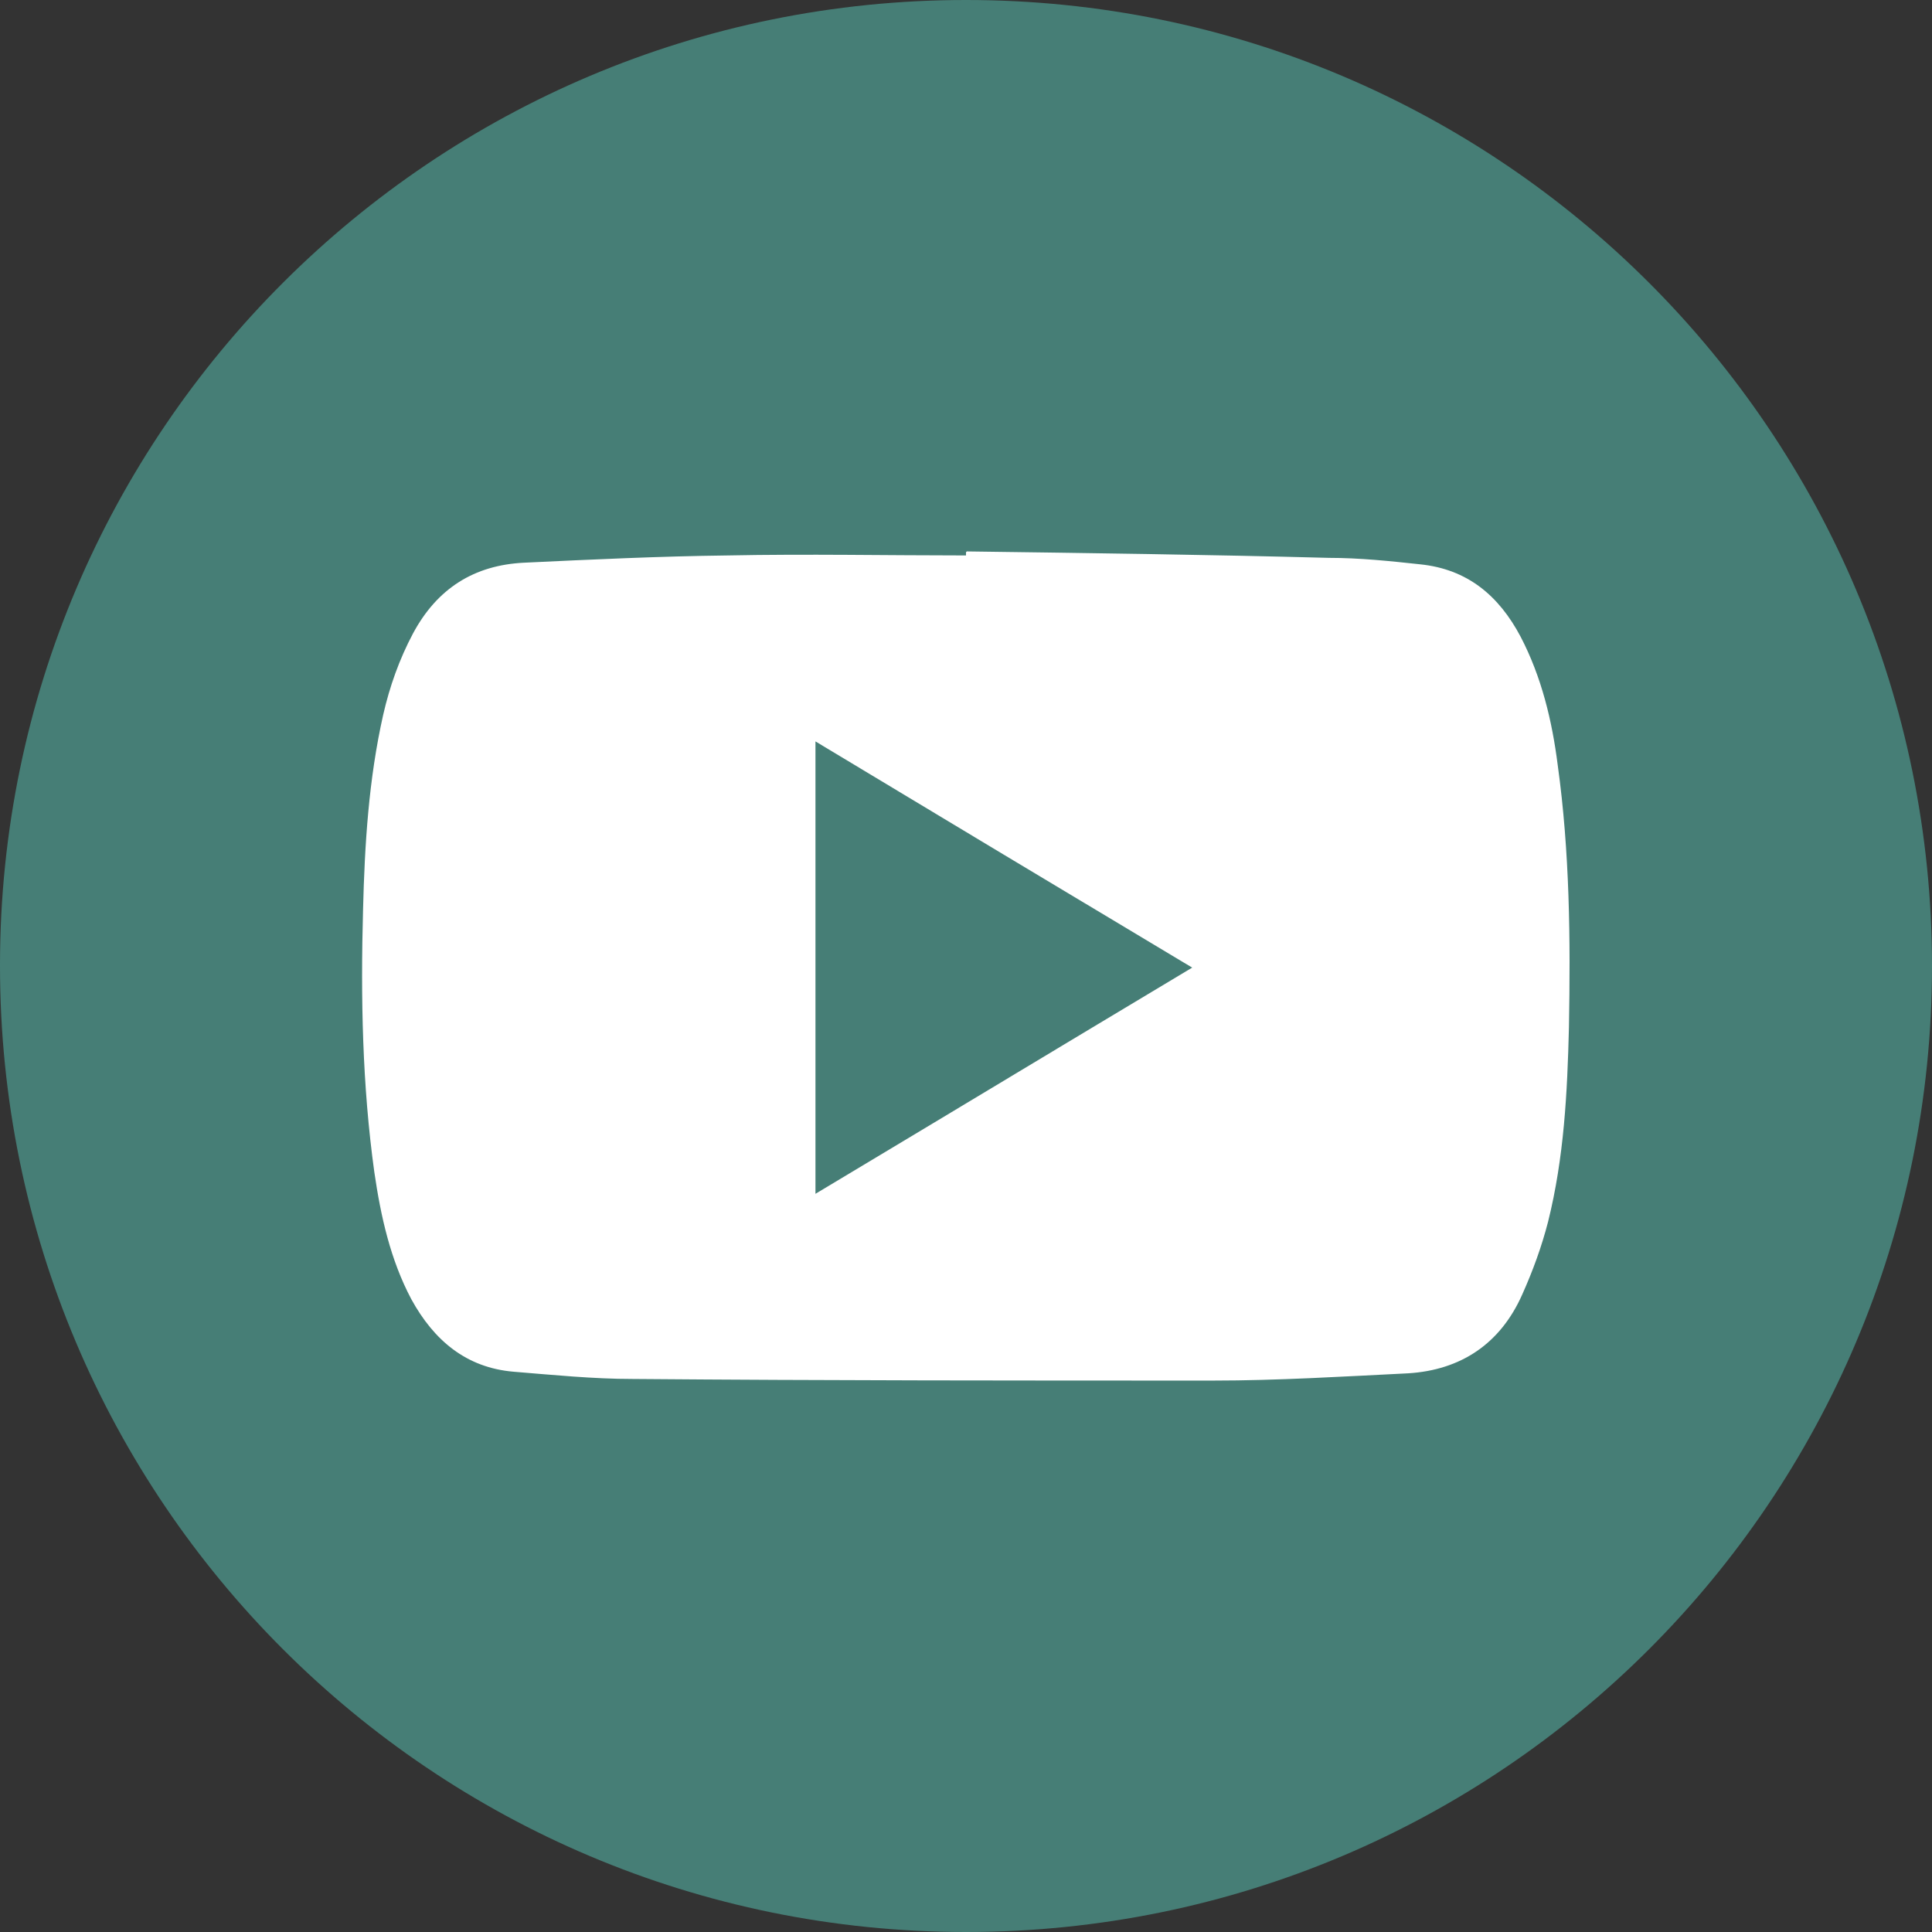
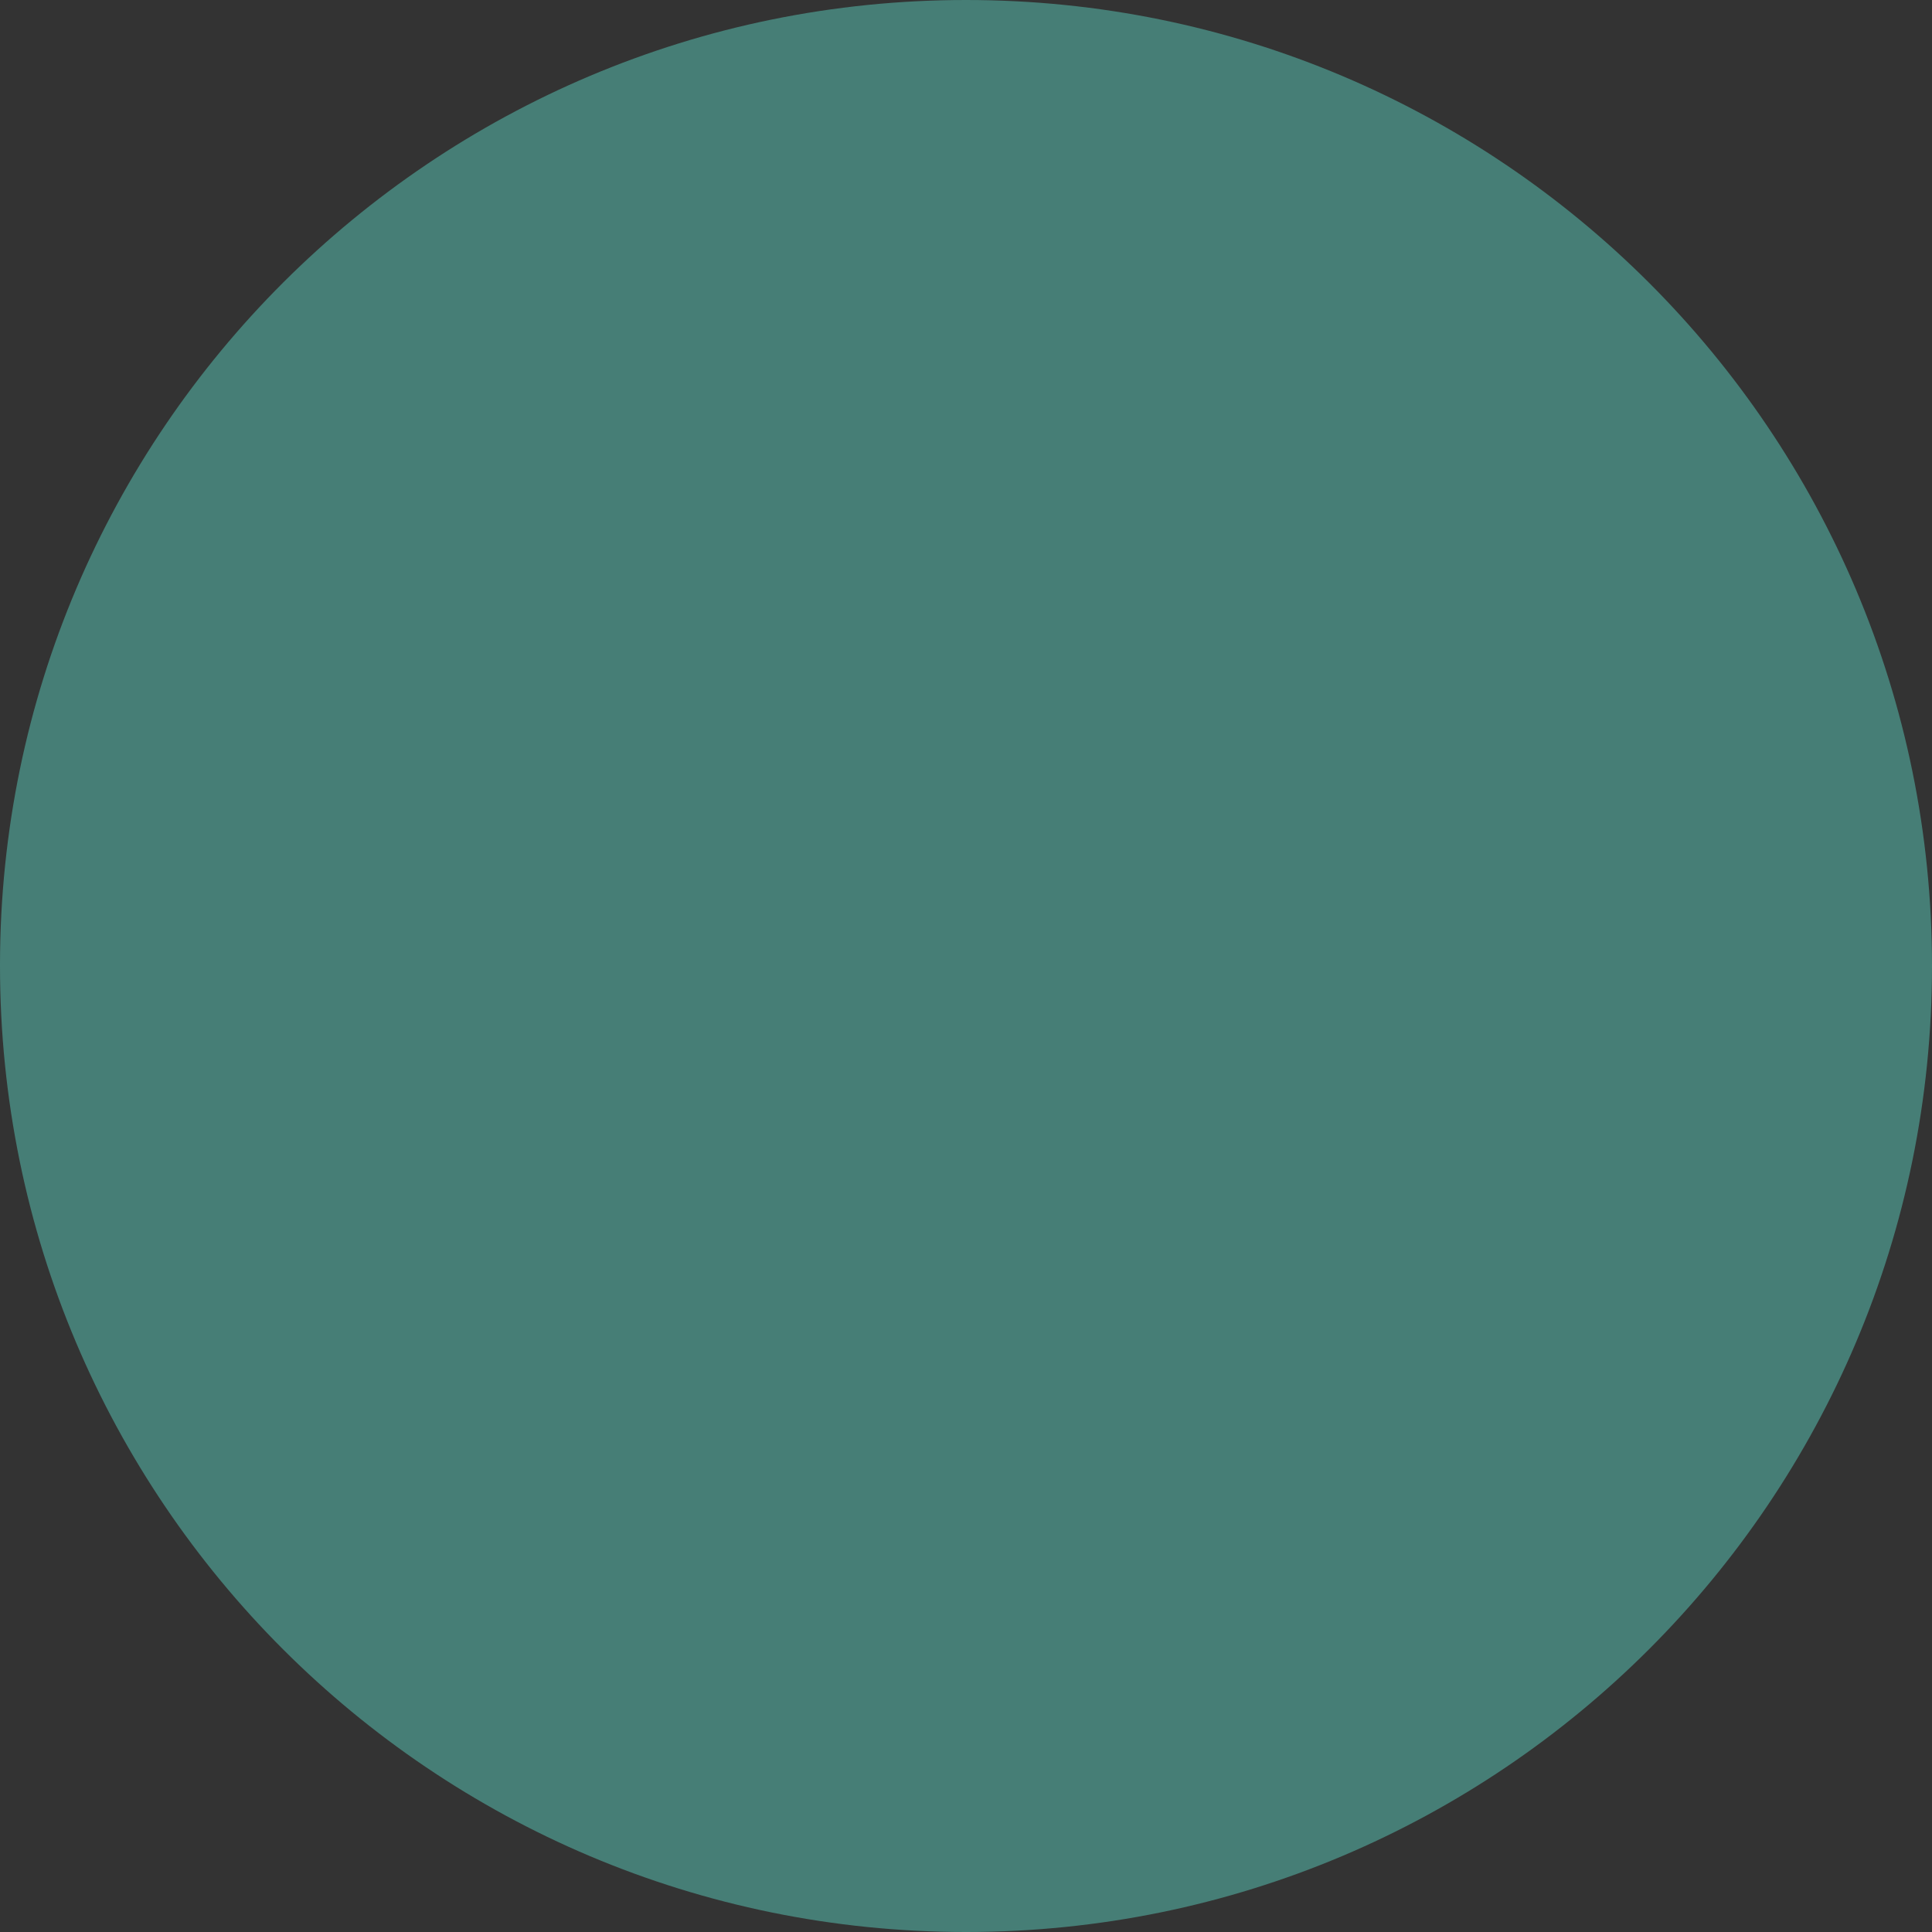
<svg xmlns="http://www.w3.org/2000/svg" id="Capa_1" data-name="Capa 1" viewBox="0 0 24 24">
  <rect x="0" y="0" width="24" height="24" fill="#333333" stroke="none" />
  <defs>
    <clipPath id="clippath">
      <rect width="24" height="24" fill="none" stroke-width="0" />
    </clipPath>
  </defs>
  <g clip-path="url(#clippath)">
    <path id="Trazado_2078" data-name="Trazado 2078" d="M12,0c6.63,0,12,5.37,12,12,0,6.63-5.37,12-12,12-6.63,0-12-5.37-12-12,0-.01,0-.02,0-.03C.01,5.36,5.38,0,12,0Z" fill="#467e76" stroke-width="0" />
  </g>
-   <path d="M12.01,6.85c1.5.02,3,.04,4.5.08.38,0,.76.04,1.13.08.59.06.98.39,1.25.9.26.5.39,1.04.46,1.59.15,1.08.16,2.17.14,3.26-.02.81-.06,1.62-.26,2.42-.08.31-.19.61-.32.9-.27.61-.76.94-1.42.98-.81.04-1.62.09-2.42.09-2.4,0-4.8,0-7.21-.02-.49,0-.99-.05-1.48-.09-.59-.05-.99-.39-1.27-.9-.26-.49-.38-1.03-.46-1.58-.15-1.08-.17-2.17-.14-3.26.02-.81.07-1.62.25-2.42.08-.35.2-.69.37-1.01.3-.56.76-.85,1.38-.88.84-.04,1.69-.08,2.53-.09.99-.02,1.98,0,2.96,0v-.04ZM10.13,14.83c1.57-.94,3.11-1.87,4.68-2.81-1.57-.94-3.12-1.87-4.68-2.81v5.61Z" fill="#fff" stroke-width="0" />
</svg>